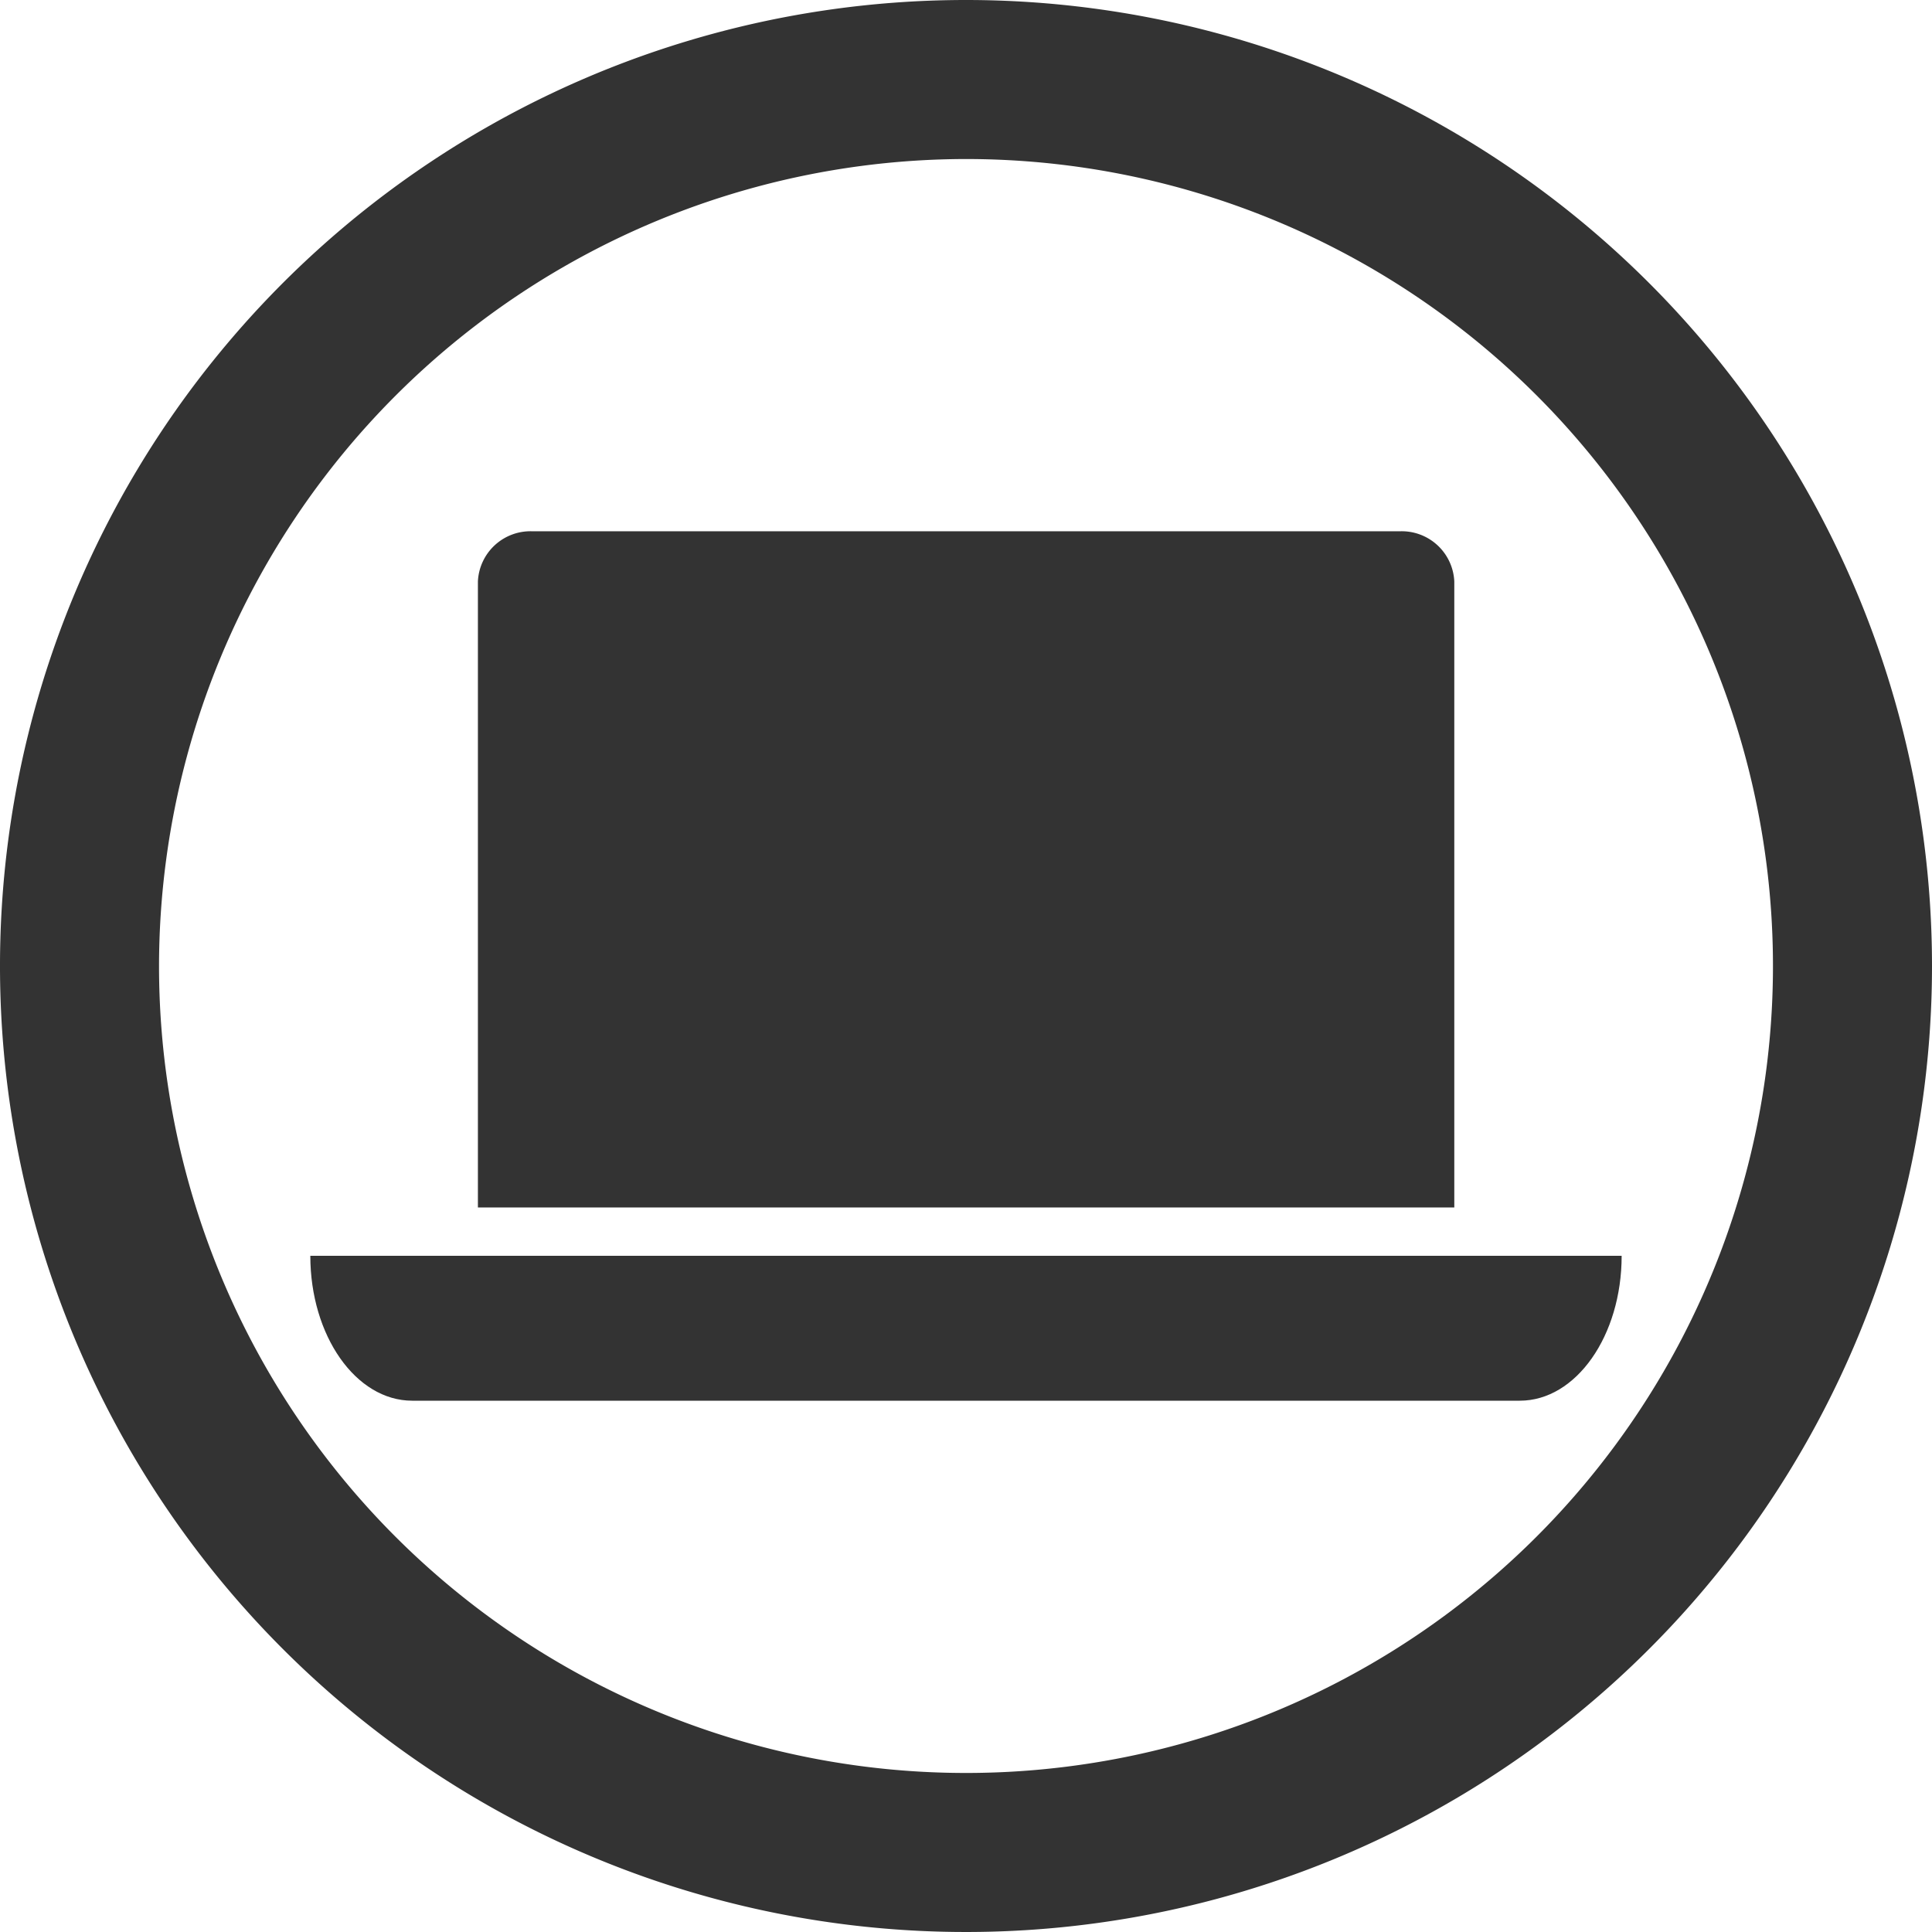
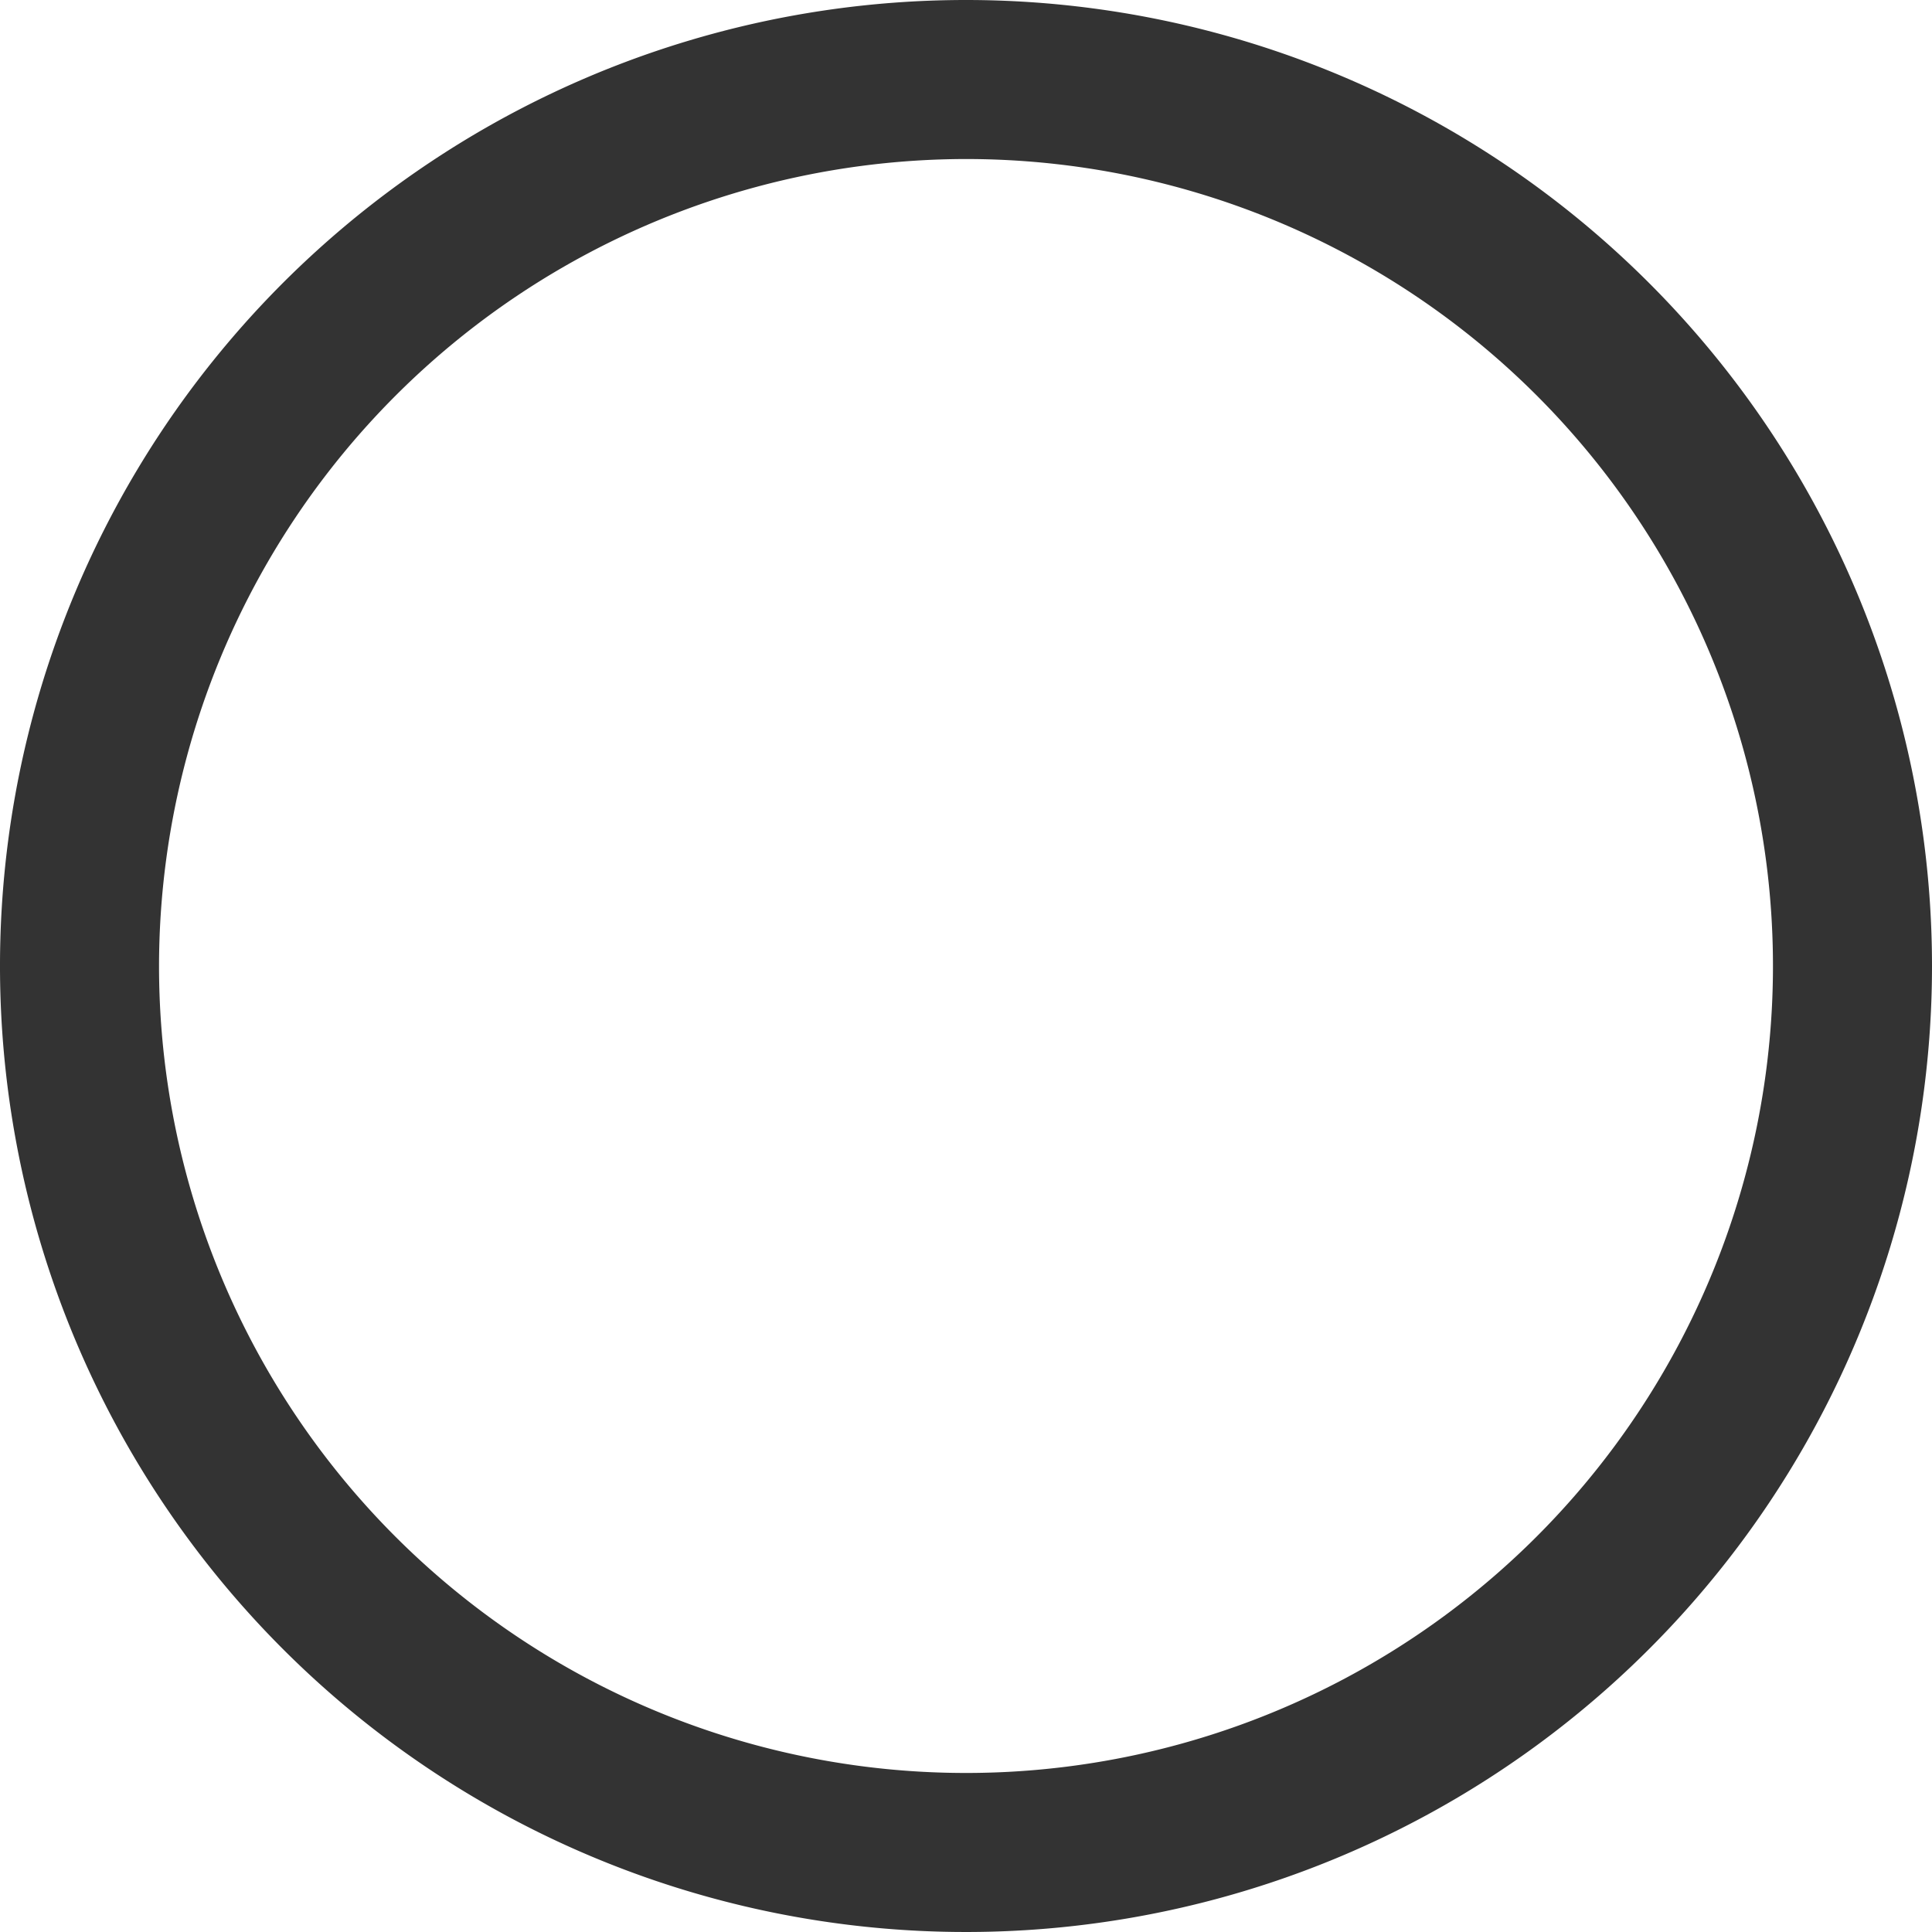
<svg xmlns="http://www.w3.org/2000/svg" width="140" height="140" viewBox="0 0 140 140">
  <g transform="translate(22.487 38.499)">
-     <path d="M0,0H70.753V45.359A3.812,3.812,0,0,1,66.8,49H3.952A3.812,3.812,0,0,1,0,45.359V0H0Z" transform="translate(82.897 49) rotate(180)" fill="#333" />
-     <path d="M12.85,57.88c0,5.792,3.3,10.5,7.382,10.5h80.26c4.083,0,7.382-4.707,7.382-10.5" transform="translate(-12.85 -5.379)" fill="#333" />
-   </g>
+     </g>
  <path d="M70,11.524A58.476,58.476,0,1,1,11.524,70,58.533,58.533,0,0,1,70,11.524M70,0a70,70,0,1,0,70,70A70.007,70.007,0,0,0,70,0Z" fill="#333" />
</svg>